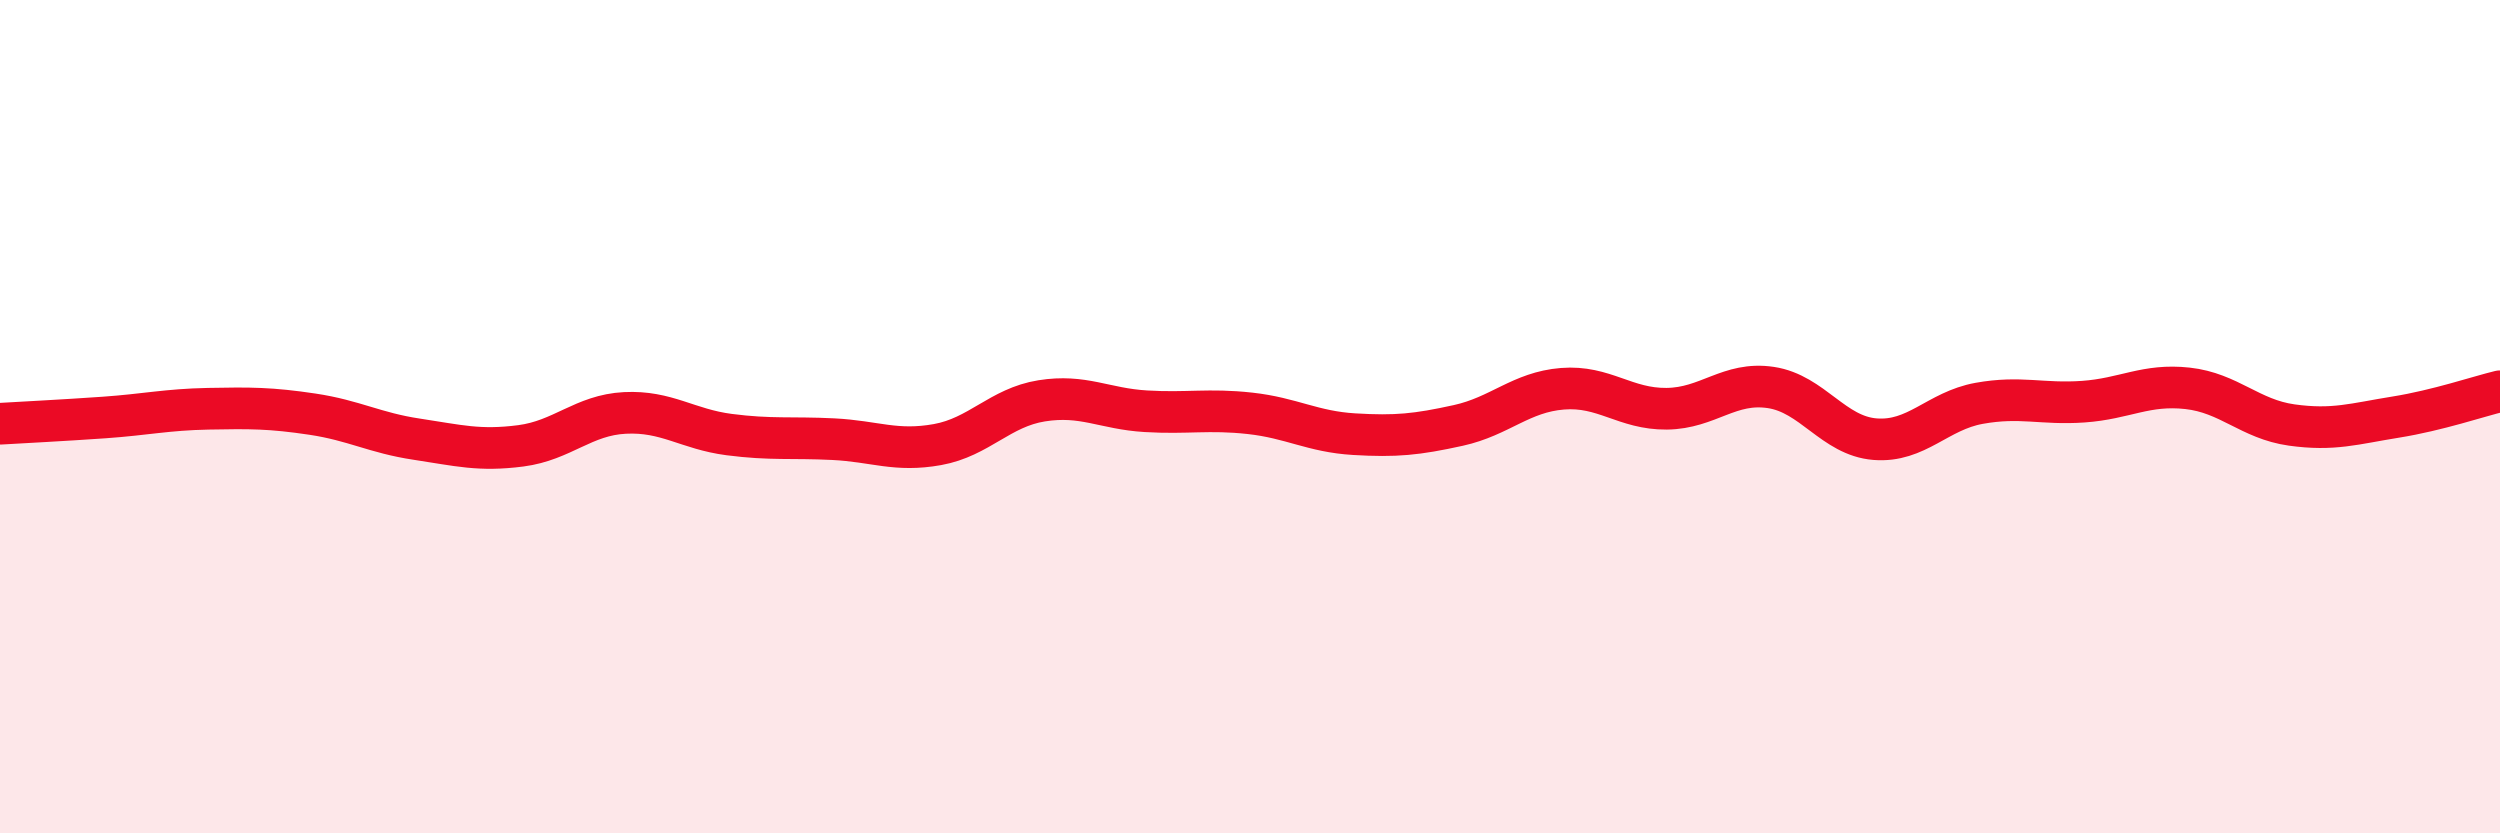
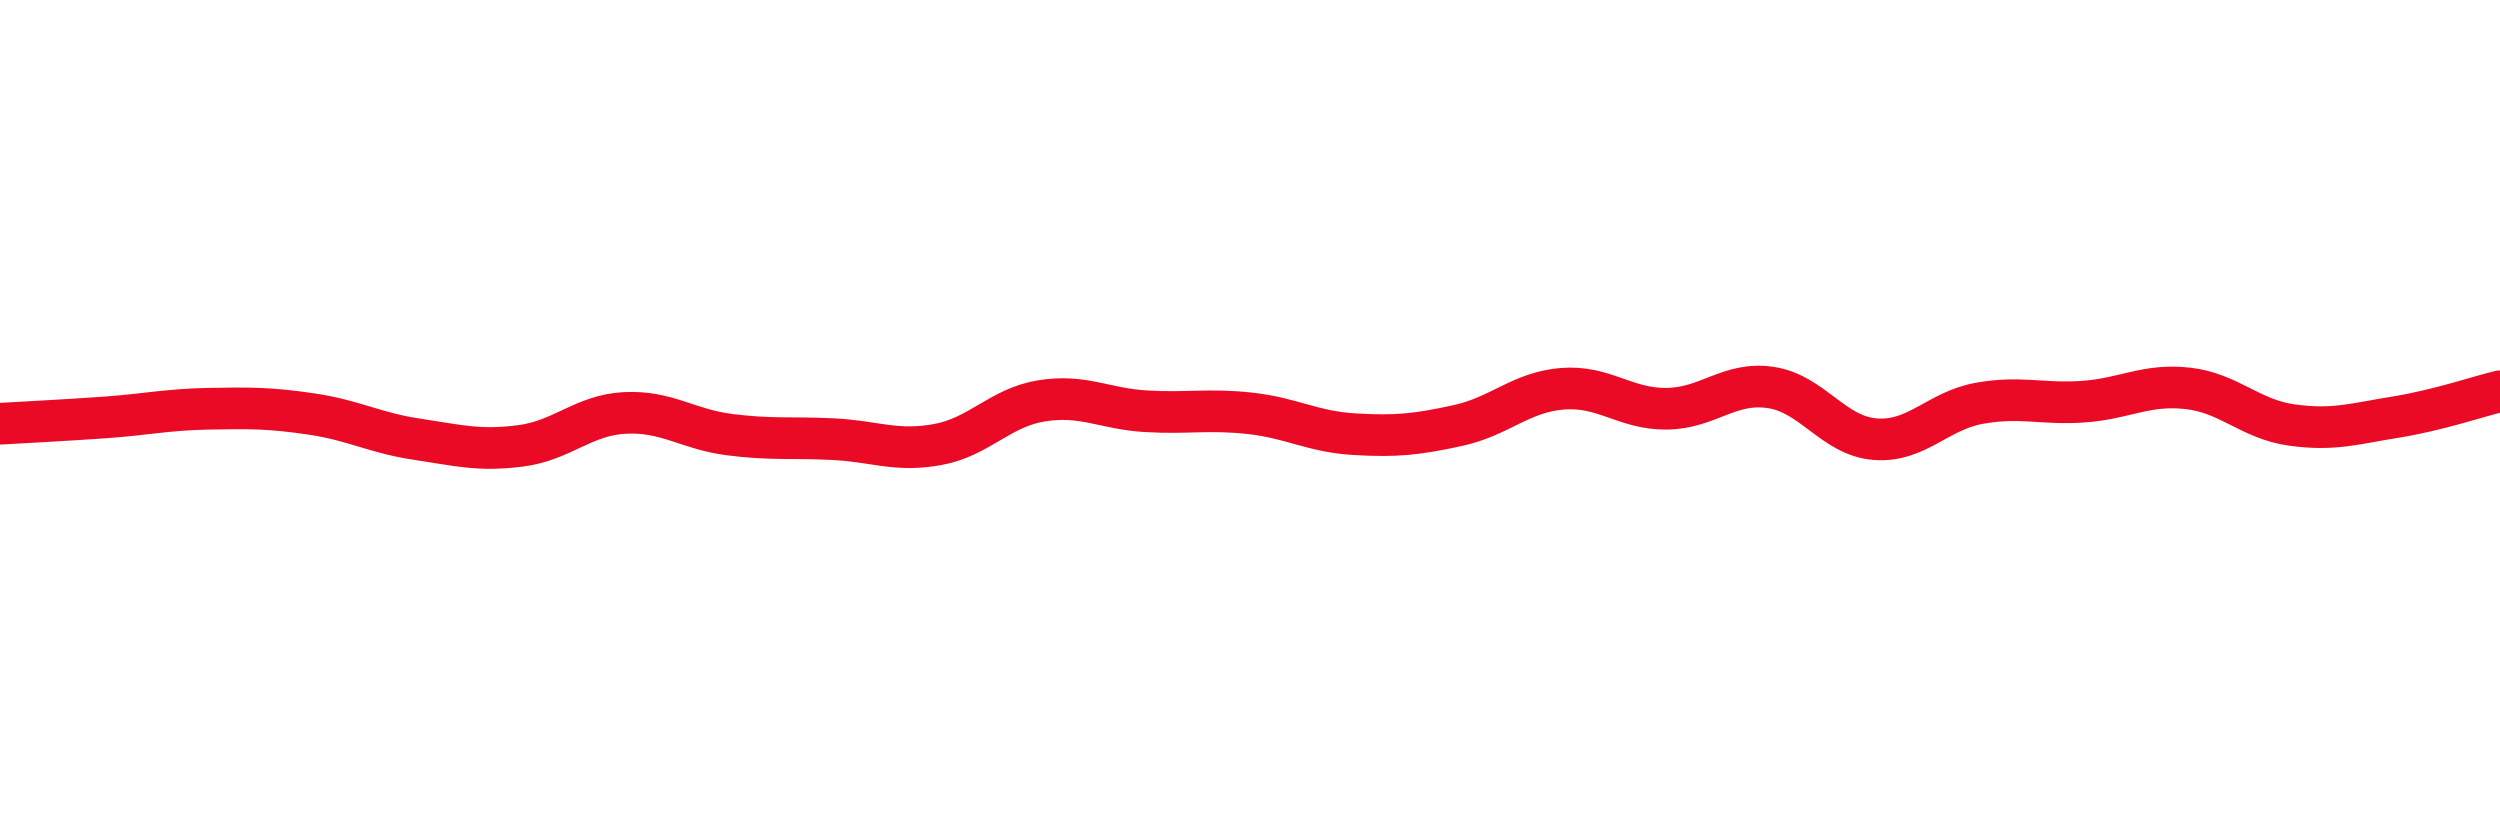
<svg xmlns="http://www.w3.org/2000/svg" width="60" height="20" viewBox="0 0 60 20">
-   <path d="M 0,10.17 C 0.5,10.14 1.5,10.09 2.5,10.02 C 3.5,9.95 4,9.83 5,9.81 C 6,9.79 6.5,9.79 7.5,9.94 C 8.5,10.09 9,10.39 10,10.54 C 11,10.69 11.5,10.83 12.5,10.7 C 13.5,10.57 14,9.96 15,9.91 C 16,9.86 16.5,10.3 17.5,10.43 C 18.5,10.56 19,10.49 20,10.54 C 21,10.59 21.5,10.85 22.5,10.67 C 23.5,10.49 24,9.78 25,9.62 C 26,9.46 26.5,9.81 27.5,9.87 C 28.5,9.93 29,9.81 30,9.92 C 31,10.03 31.5,10.36 32.5,10.42 C 33.5,10.48 34,10.43 35,10.21 C 36,9.99 36.5,9.41 37.5,9.33 C 38.5,9.25 39,9.82 40,9.81 C 41,9.8 41.5,9.15 42.5,9.3 C 43.5,9.45 44,10.46 45,10.54 C 46,10.62 46.5,9.86 47.5,9.68 C 48.5,9.5 49,9.71 50,9.64 C 51,9.57 51.5,9.21 52.5,9.32 C 53.5,9.43 54,10.06 55,10.2 C 56,10.34 56.5,10.17 57.5,10.01 C 58.5,9.85 59.5,9.51 60,9.39L60 20L0 20Z" fill="#EB0A25" opacity="0.1" stroke-linecap="round" stroke-linejoin="round" />
  <path d="M 0,10.17 C 0.5,10.14 1.5,10.09 2.5,10.02 C 3.5,9.95 4,9.83 5,9.81 C 6,9.79 6.5,9.79 7.5,9.94 C 8.5,10.09 9,10.39 10,10.54 C 11,10.69 11.5,10.83 12.5,10.7 C 13.5,10.57 14,9.96 15,9.91 C 16,9.86 16.5,10.3 17.5,10.43 C 18.5,10.56 19,10.49 20,10.54 C 21,10.59 21.5,10.85 22.5,10.67 C 23.5,10.49 24,9.78 25,9.62 C 26,9.46 26.5,9.81 27.5,9.87 C 28.5,9.93 29,9.81 30,9.92 C 31,10.03 31.5,10.36 32.5,10.42 C 33.5,10.48 34,10.43 35,10.21 C 36,9.99 36.5,9.41 37.5,9.33 C 38.5,9.25 39,9.82 40,9.81 C 41,9.8 41.5,9.15 42.5,9.3 C 43.5,9.45 44,10.46 45,10.54 C 46,10.62 46.5,9.86 47.5,9.68 C 48.5,9.5 49,9.71 50,9.64 C 51,9.57 51.5,9.21 52.5,9.32 C 53.5,9.43 54,10.06 55,10.2 C 56,10.34 56.5,10.17 57.5,10.01 C 58.5,9.85 59.5,9.51 60,9.39" stroke="#EB0A25" stroke-width="1" fill="none" stroke-linecap="round" stroke-linejoin="round" />
</svg>